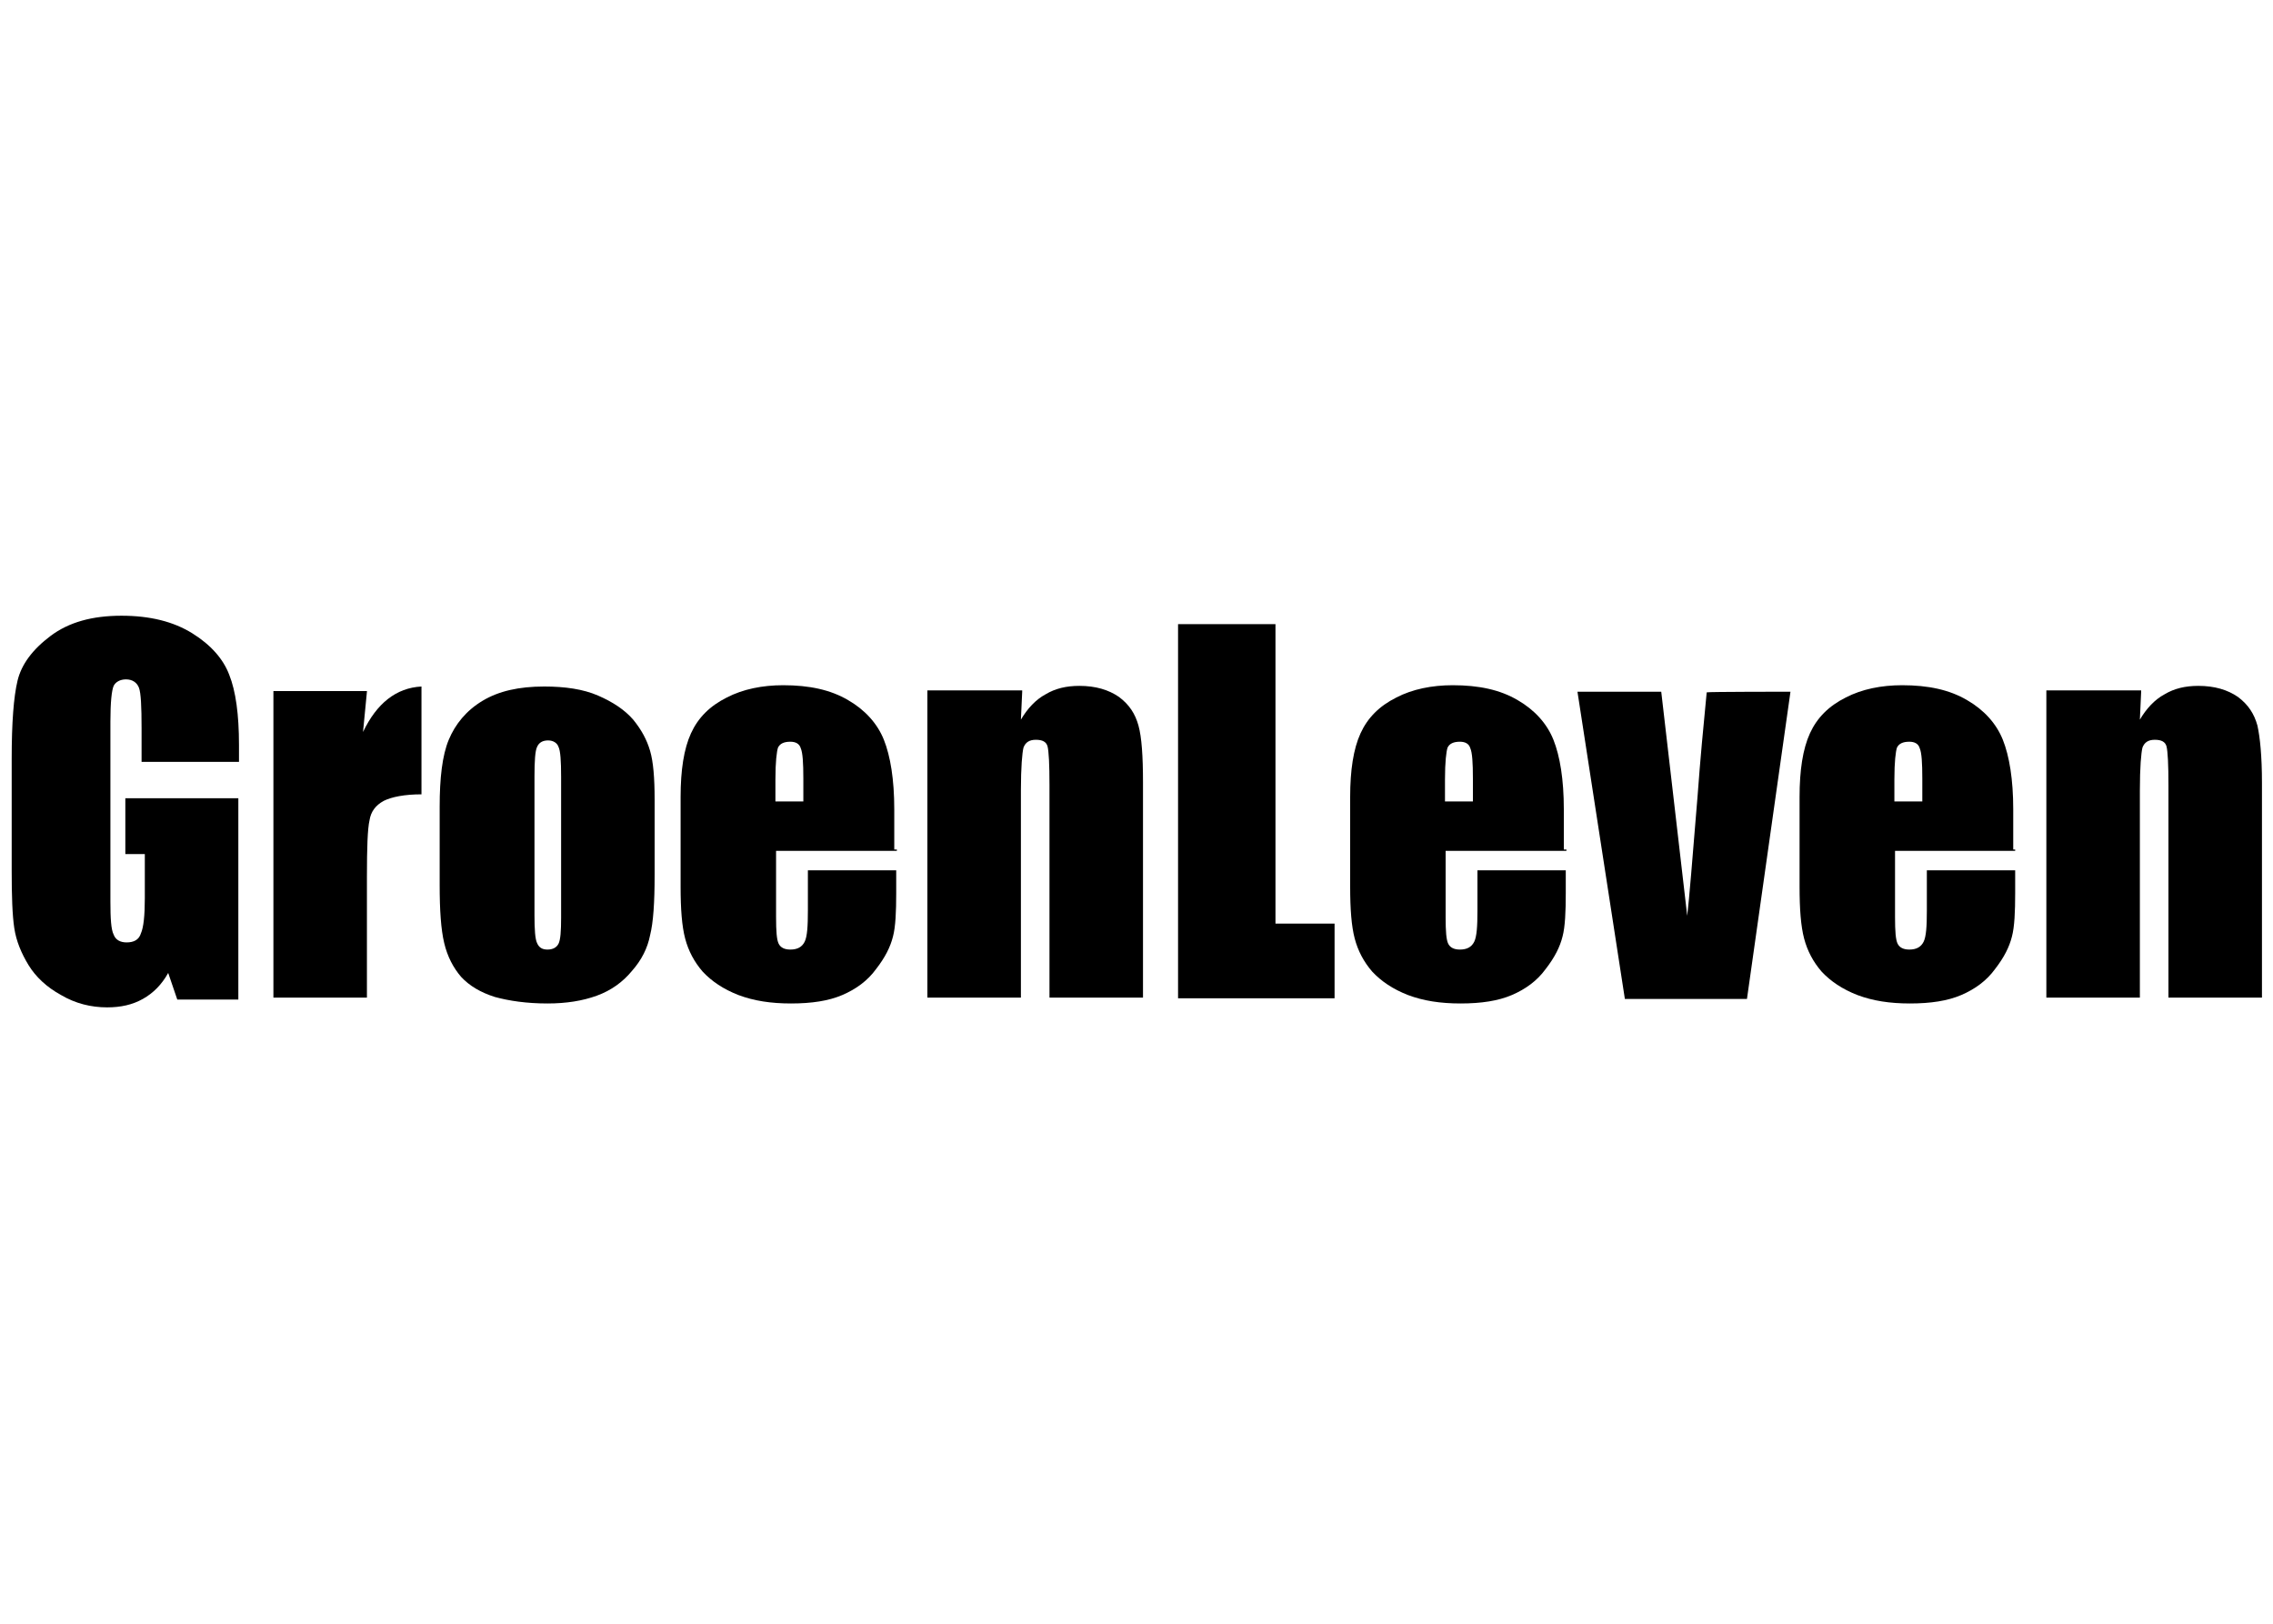
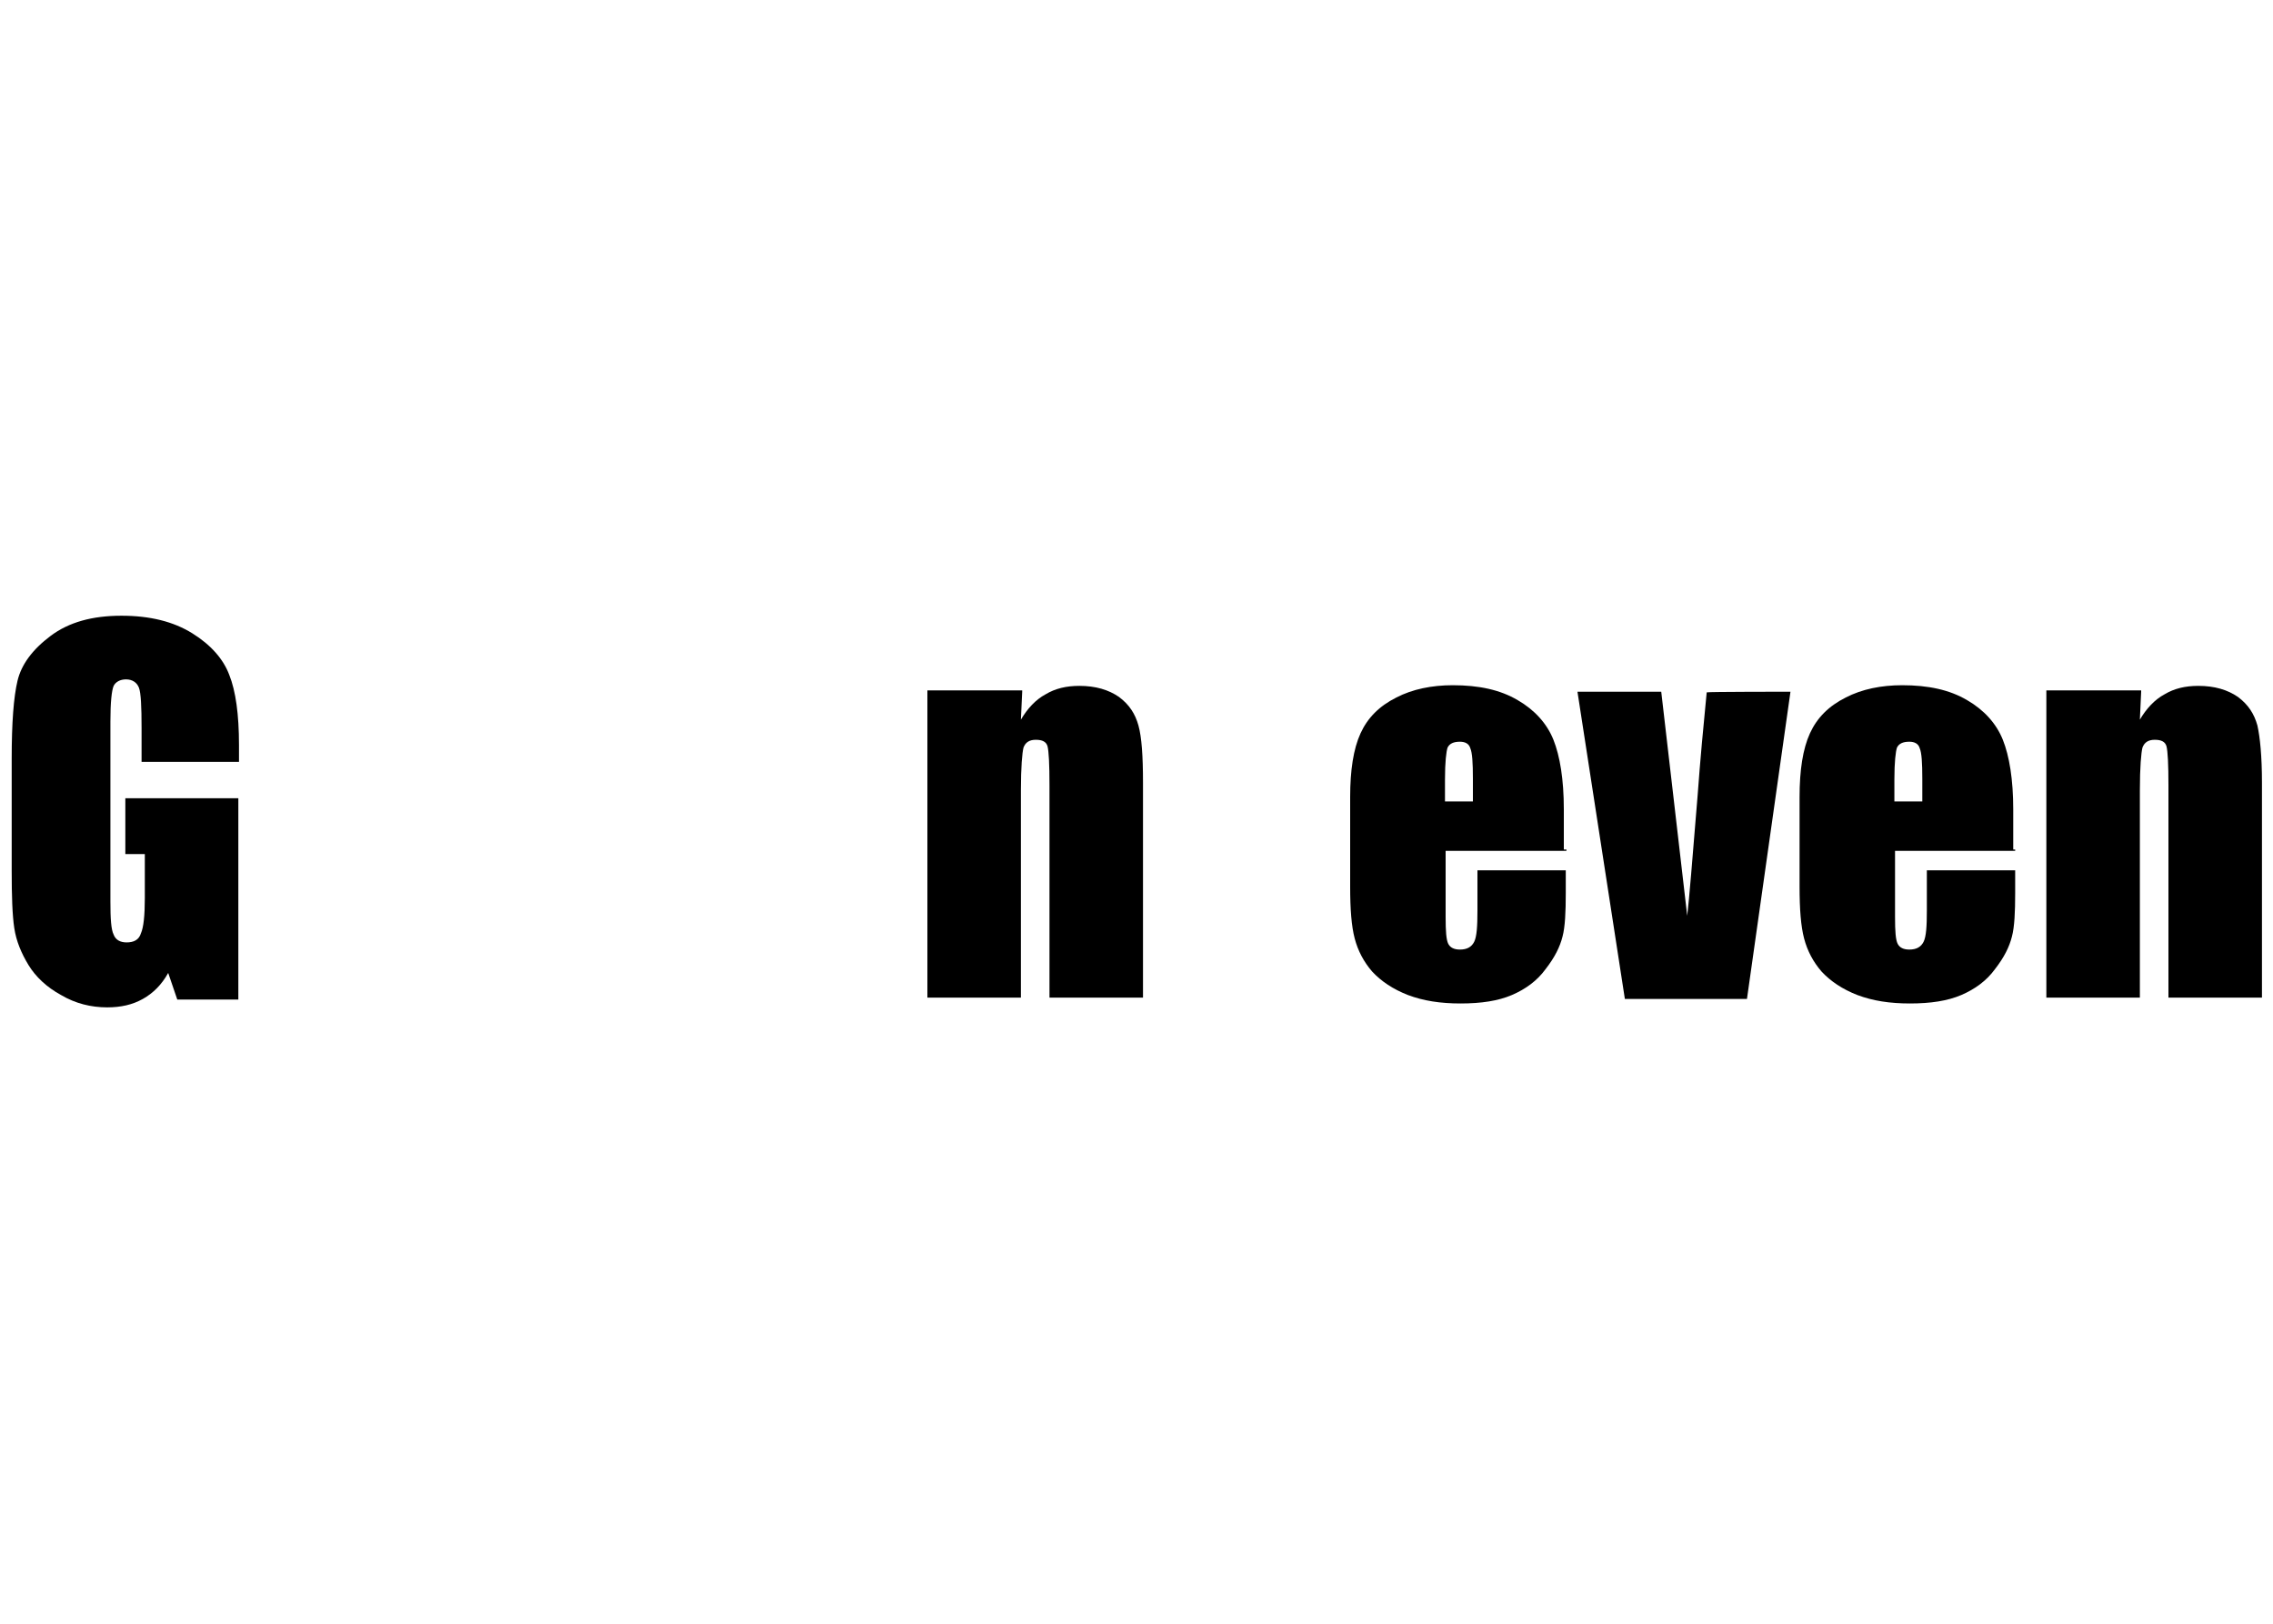
<svg xmlns="http://www.w3.org/2000/svg" version="1.1" x="0px" y="0px" viewBox="0 0 350 250" style="enable-background:new 0 0 350 250;" xml:space="preserve">
  <g id="Guides">
</g>
  <g id="Laag_2">
    <g>
      <path d="M36.8,117.3h-15v-5.2c0-3.3-0.1-5.4-0.4-6.2c-0.3-0.8-1-1.3-2-1.3c-0.9,0-1.6,0.4-1.9,1c-0.3,0.7-0.5,2.5-0.5,5.5v27.7    c0,2.6,0.1,4.3,0.5,5.1c0.3,0.8,1,1.2,2,1.2c1.1,0,1.9-0.4,2.2-1.4c0.4-0.9,0.6-2.7,0.6-5.4v-6.8h-3v-8.6h17.4v31h-9.4l-1.4-4.1    c-1,1.8-2.3,3.1-3.9,4c-1.6,0.9-3.4,1.3-5.5,1.3c-2.5,0-4.9-0.6-7.1-1.9c-2.2-1.2-3.9-2.8-5-4.6c-1.1-1.8-1.9-3.7-2.2-5.7    c-0.3-2-0.4-4.9-0.4-8.9v-17.2c0-5.5,0.3-9.5,0.9-12c0.6-2.5,2.3-4.8,5.1-6.9c2.8-2.1,6.4-3.1,10.9-3.1c4.4,0,8,0.9,10.9,2.7    c2.9,1.8,4.8,4,5.7,6.4c1,2.5,1.5,6.1,1.5,10.8V117.3z" />
-       <path d="M56.5,106.5l-0.6,6.2c2.1-4.4,5.1-6.8,9-7v16.6c-2.6,0-4.6,0.4-5.8,1c-1.3,0.7-2,1.7-2.2,3c-0.3,1.3-0.4,4.2-0.4,8.7v18.6    H42.1v-47.2H56.5z" />
-       <path d="M100.8,123.1v11.6c0,4.3-0.2,7.3-0.7,9.3c-0.4,2-1.3,3.8-2.8,5.5c-1.4,1.7-3.2,3-5.4,3.8c-2.2,0.8-4.7,1.2-7.6,1.2    c-3.2,0-5.9-0.4-8.1-1c-2.2-0.7-3.9-1.7-5.2-3.1c-1.2-1.4-2.1-3.1-2.6-5.2s-0.7-5-0.7-9v-12c0-4.4,0.4-7.9,1.4-10.3s2.7-4.5,5.2-6    s5.6-2.2,9.5-2.2c3.2,0,6,0.4,8.3,1.4c2.3,1,4.1,2.2,5.4,3.7c1.3,1.6,2.1,3.1,2.6,4.8C100.6,117.3,100.8,119.8,100.8,123.1z     M86.4,119.6c0-2.4-0.1-4-0.4-4.6c-0.2-0.6-0.8-1-1.6-1c-0.8,0-1.4,0.3-1.7,1c-0.3,0.6-0.4,2.2-0.4,4.6v21.3    c0,2.2,0.1,3.7,0.4,4.3c0.3,0.7,0.8,1,1.6,1c0.8,0,1.4-0.3,1.7-0.9c0.3-0.6,0.4-1.9,0.4-4V119.6z" />
-       <path d="M138.1,131h-18.6v10.2c0,2.2,0.1,3.5,0.4,4.1c0.3,0.6,0.9,0.9,1.8,0.9c1.1,0,1.8-0.4,2.2-1.2c0.4-0.8,0.5-2.4,0.5-4.8    v-6.2H138v3.5c0,2.9-0.1,5.2-0.5,6.7c-0.4,1.6-1.2,3.2-2.6,5c-1.3,1.8-3.1,3.1-5.2,4c-2.1,0.9-4.7,1.3-7.9,1.3    c-3.1,0-5.7-0.4-8.1-1.3c-2.3-0.9-4.1-2.1-5.5-3.6c-1.3-1.5-2.2-3.2-2.7-5.1c-0.5-1.9-0.7-4.5-0.7-8v-13.8c0-4.1,0.5-7.4,1.6-9.8    c1.1-2.4,2.9-4.2,5.5-5.5c2.5-1.3,5.5-1.9,8.7-1.9c4,0,7.3,0.7,10,2.3c2.6,1.5,4.5,3.6,5.5,6.1c1,2.5,1.6,6.1,1.6,10.7v6.2H138.1z     M123.7,123.3v-3.4c0-2.5-0.1-4-0.4-4.7c-0.2-0.7-0.8-1-1.6-1c-1,0-1.6,0.3-1.9,0.9c-0.2,0.6-0.4,2.2-0.4,4.9v3.4H123.7z" />
      <path d="M157.4,106.5l-0.2,4.3c1-1.7,2.3-3.1,3.8-3.9c1.5-0.9,3.2-1.3,5.2-1.3c2.5,0,4.5,0.6,6.1,1.7c1.6,1.2,2.5,2.6,3,4.4    s0.7,4.7,0.7,8.8v33.1h-14.4v-32.7c0-3.2-0.1-5.2-0.3-6c-0.2-0.7-0.8-1-1.8-1c-1,0-1.6,0.4-1.9,1.2c-0.2,0.8-0.4,3-0.4,6.6v31.9    h-14.4v-47.3H157.4z" />
-       <path d="M196.4,96.1v46.1h9.1v11.5h-24.1V96.1H196.4z" />
      <path d="M241.2,131h-18.6v10.2c0,2.2,0.1,3.5,0.4,4.1s0.9,0.9,1.8,0.9c1.1,0,1.8-0.4,2.2-1.2c0.4-0.8,0.5-2.4,0.5-4.8v-6.2h13.6    v3.5c0,2.9-0.1,5.2-0.5,6.7c-0.4,1.6-1.2,3.2-2.6,5c-1.3,1.8-3.1,3.1-5.2,4c-2.1,0.9-4.7,1.3-7.9,1.3c-3.1,0-5.7-0.4-8.1-1.3    c-2.3-0.9-4.1-2.1-5.5-3.6c-1.3-1.5-2.2-3.2-2.7-5.1c-0.5-1.9-0.7-4.5-0.7-8v-13.8c0-4.1,0.5-7.4,1.6-9.8c1.1-2.4,2.9-4.2,5.5-5.5    c2.5-1.3,5.5-1.9,8.7-1.9c4,0,7.3,0.7,10,2.3c2.6,1.5,4.5,3.6,5.5,6.1c1,2.5,1.6,6.1,1.6,10.7v6.2H241.2z M226.8,123.3v-3.4    c0-2.5-0.1-4-0.4-4.7c-0.2-0.7-0.8-1-1.6-1c-1,0-1.6,0.3-1.9,0.9c-0.2,0.6-0.4,2.2-0.4,4.9v3.4H226.8z" />
      <path d="M275.7,106.5l-6.7,47.3h-18.8l-7.3-47.3h12.9l4,34.5c0.3-2.5,0.8-8.7,1.6-18.5c0.4-5.5,0.9-10.8,1.4-15.9    C262.9,106.5,275.7,106.5,275.7,106.5z" />
      <path d="M310.3,131h-18.5v10.2c0,2.2,0.1,3.5,0.4,4.1s0.9,0.9,1.8,0.9c1.1,0,1.8-0.4,2.2-1.2c0.4-0.8,0.5-2.4,0.5-4.8v-6.2h13.6    v3.5c0,2.9-0.1,5.2-0.5,6.7c-0.4,1.6-1.2,3.2-2.6,5c-1.3,1.8-3.1,3.1-5.2,4c-2.1,0.9-4.7,1.3-7.9,1.3c-3.1,0-5.7-0.4-8.1-1.3    c-2.3-0.9-4.1-2.1-5.5-3.6c-1.3-1.5-2.2-3.2-2.7-5.1c-0.5-1.9-0.7-4.5-0.7-8v-13.8c0-4.1,0.5-7.4,1.6-9.8c1.1-2.4,2.9-4.2,5.5-5.5    c2.5-1.3,5.5-1.9,8.7-1.9c4,0,7.3,0.7,10,2.3c2.6,1.5,4.5,3.6,5.5,6.1c1,2.5,1.6,6.1,1.6,10.7v6.2H310.3z M296,123.3v-3.4    c0-2.5-0.1-4-0.4-4.7c-0.2-0.7-0.8-1-1.6-1c-1,0-1.6,0.3-1.9,0.9c-0.2,0.6-0.4,2.2-0.4,4.9v3.4H296z" />
      <path d="M329.7,106.5l-0.2,4.3c1-1.7,2.3-3.1,3.8-3.9c1.5-0.9,3.2-1.3,5.2-1.3c2.5,0,4.5,0.6,6.1,1.7c1.6,1.2,2.5,2.6,3,4.4    c0.4,1.8,0.7,4.7,0.7,8.8v33.1h-14.4v-32.7c0-3.2-0.1-5.2-0.3-6c-0.2-0.7-0.8-1-1.8-1c-1,0-1.6,0.4-1.9,1.2    c-0.2,0.8-0.4,3-0.4,6.6v31.9h-14.4v-47.3H329.7z" />
    </g>
  </g>
</svg>